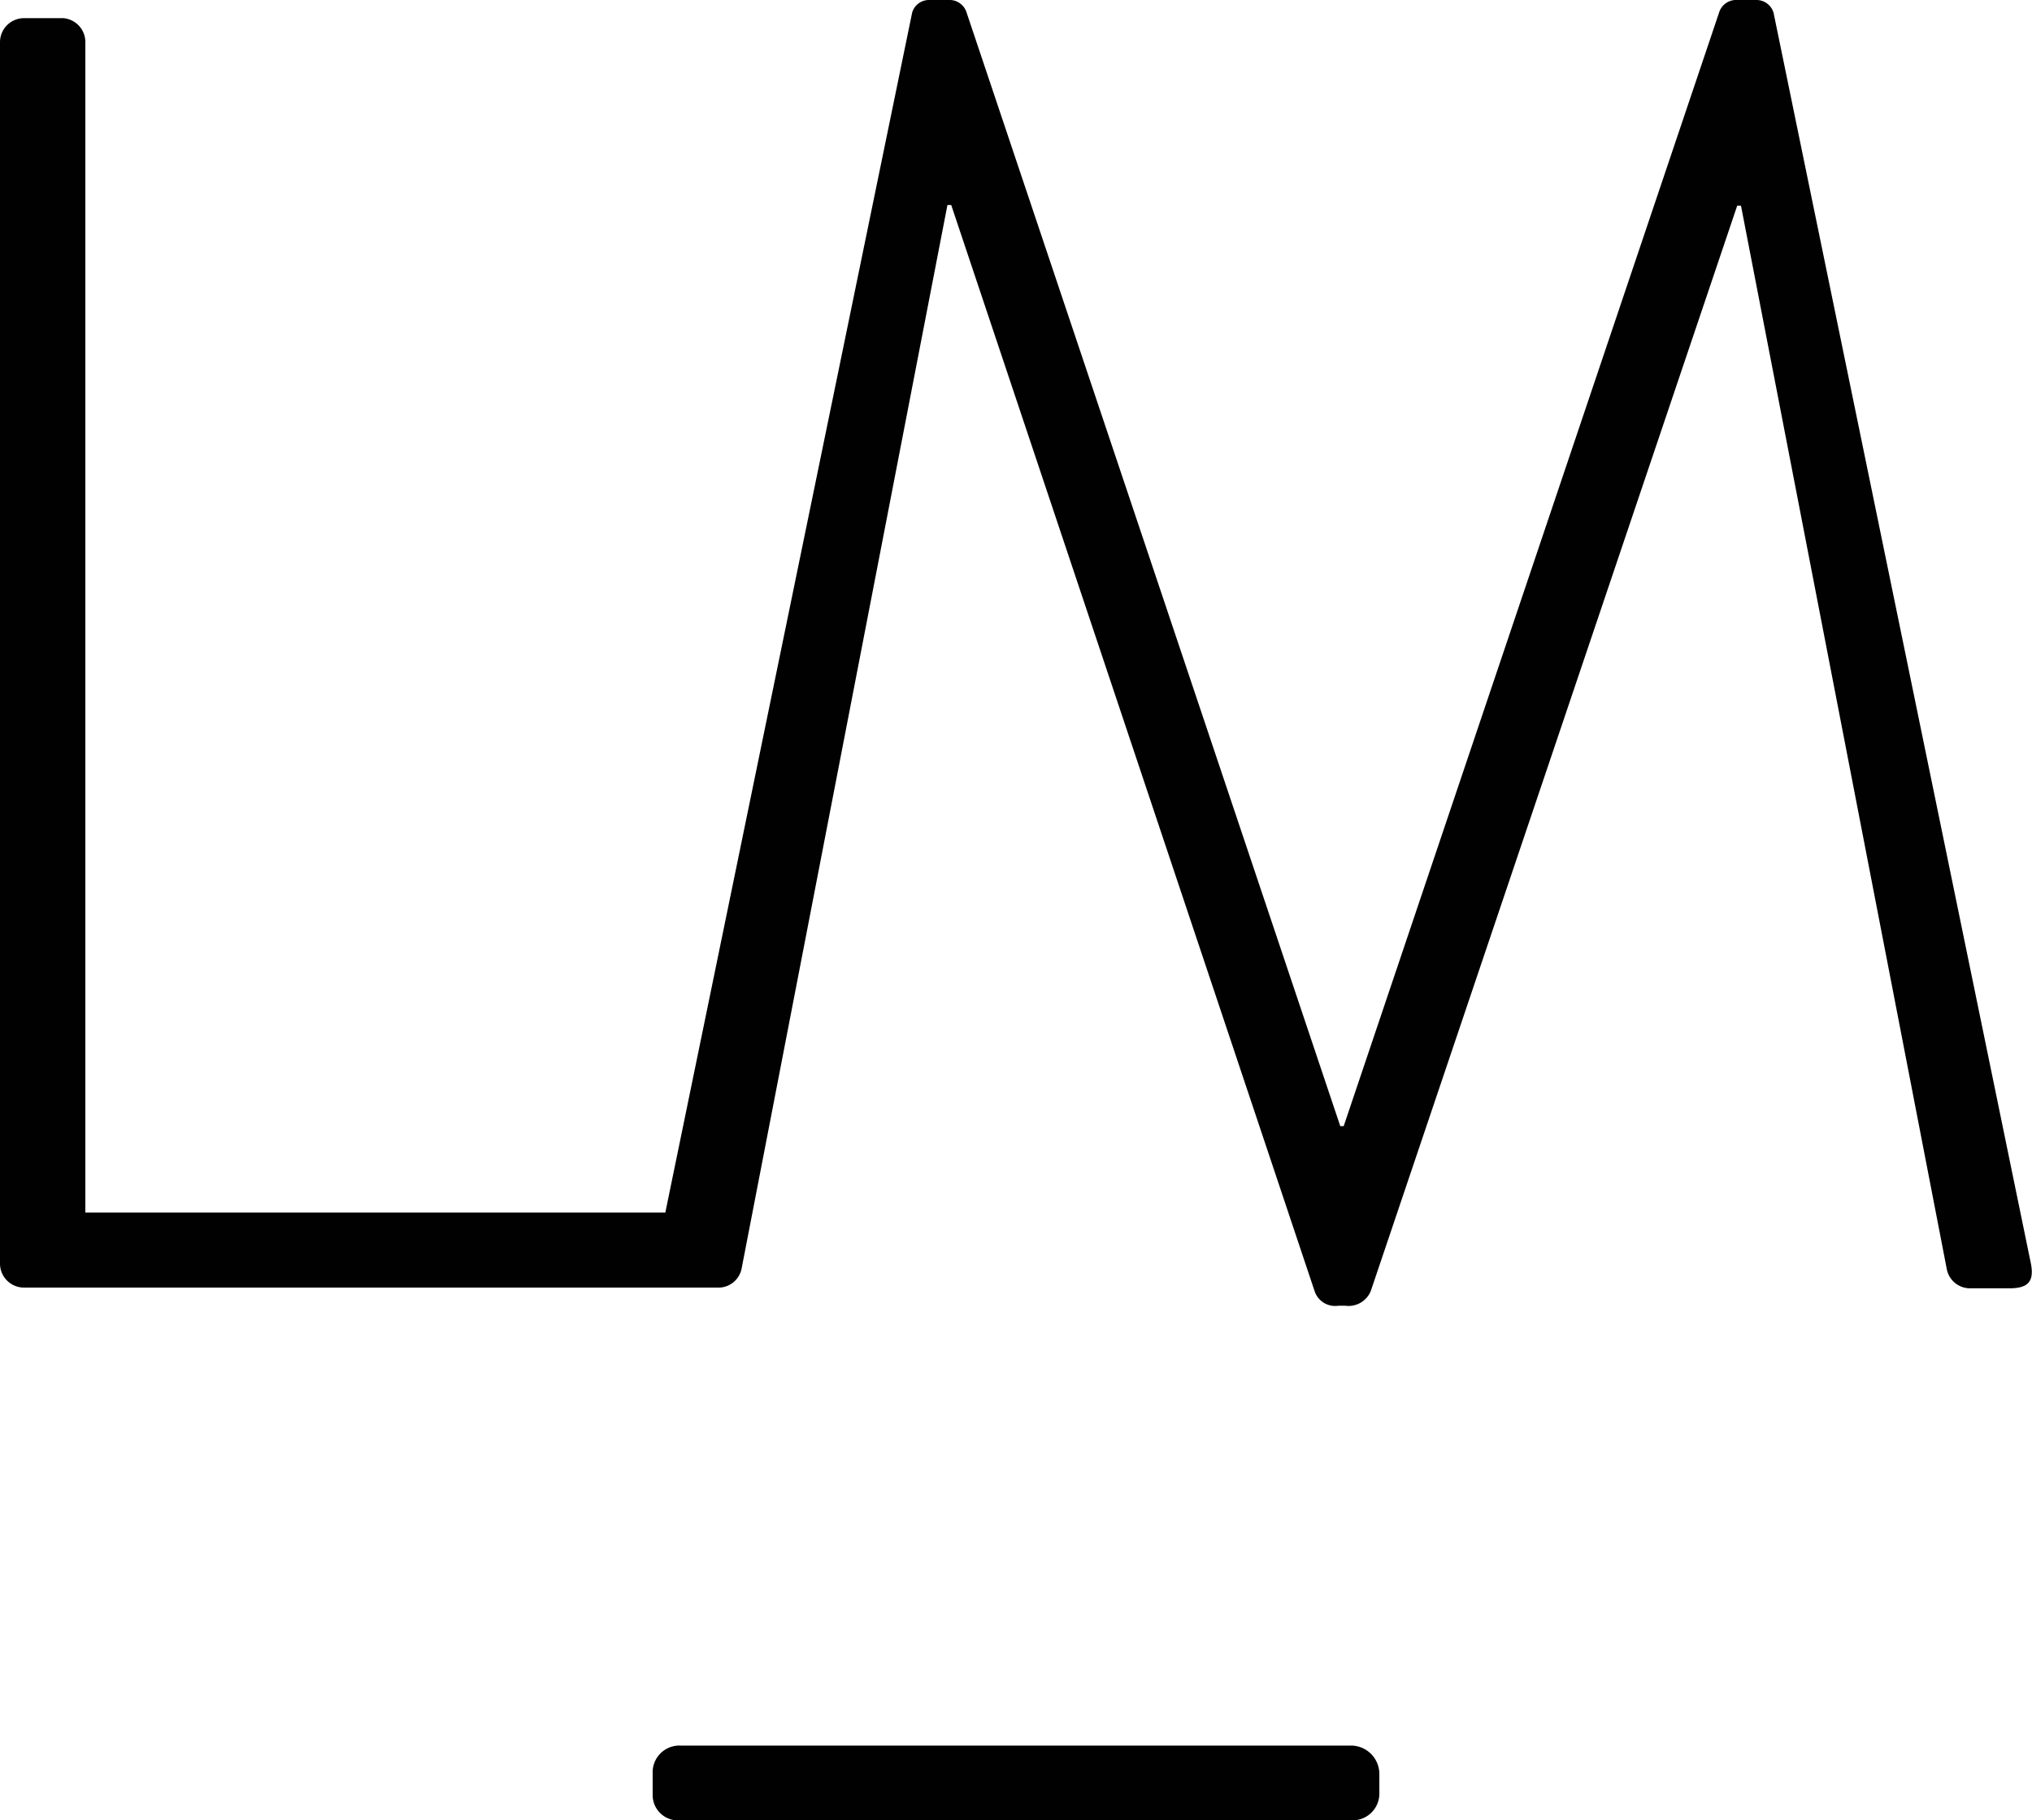
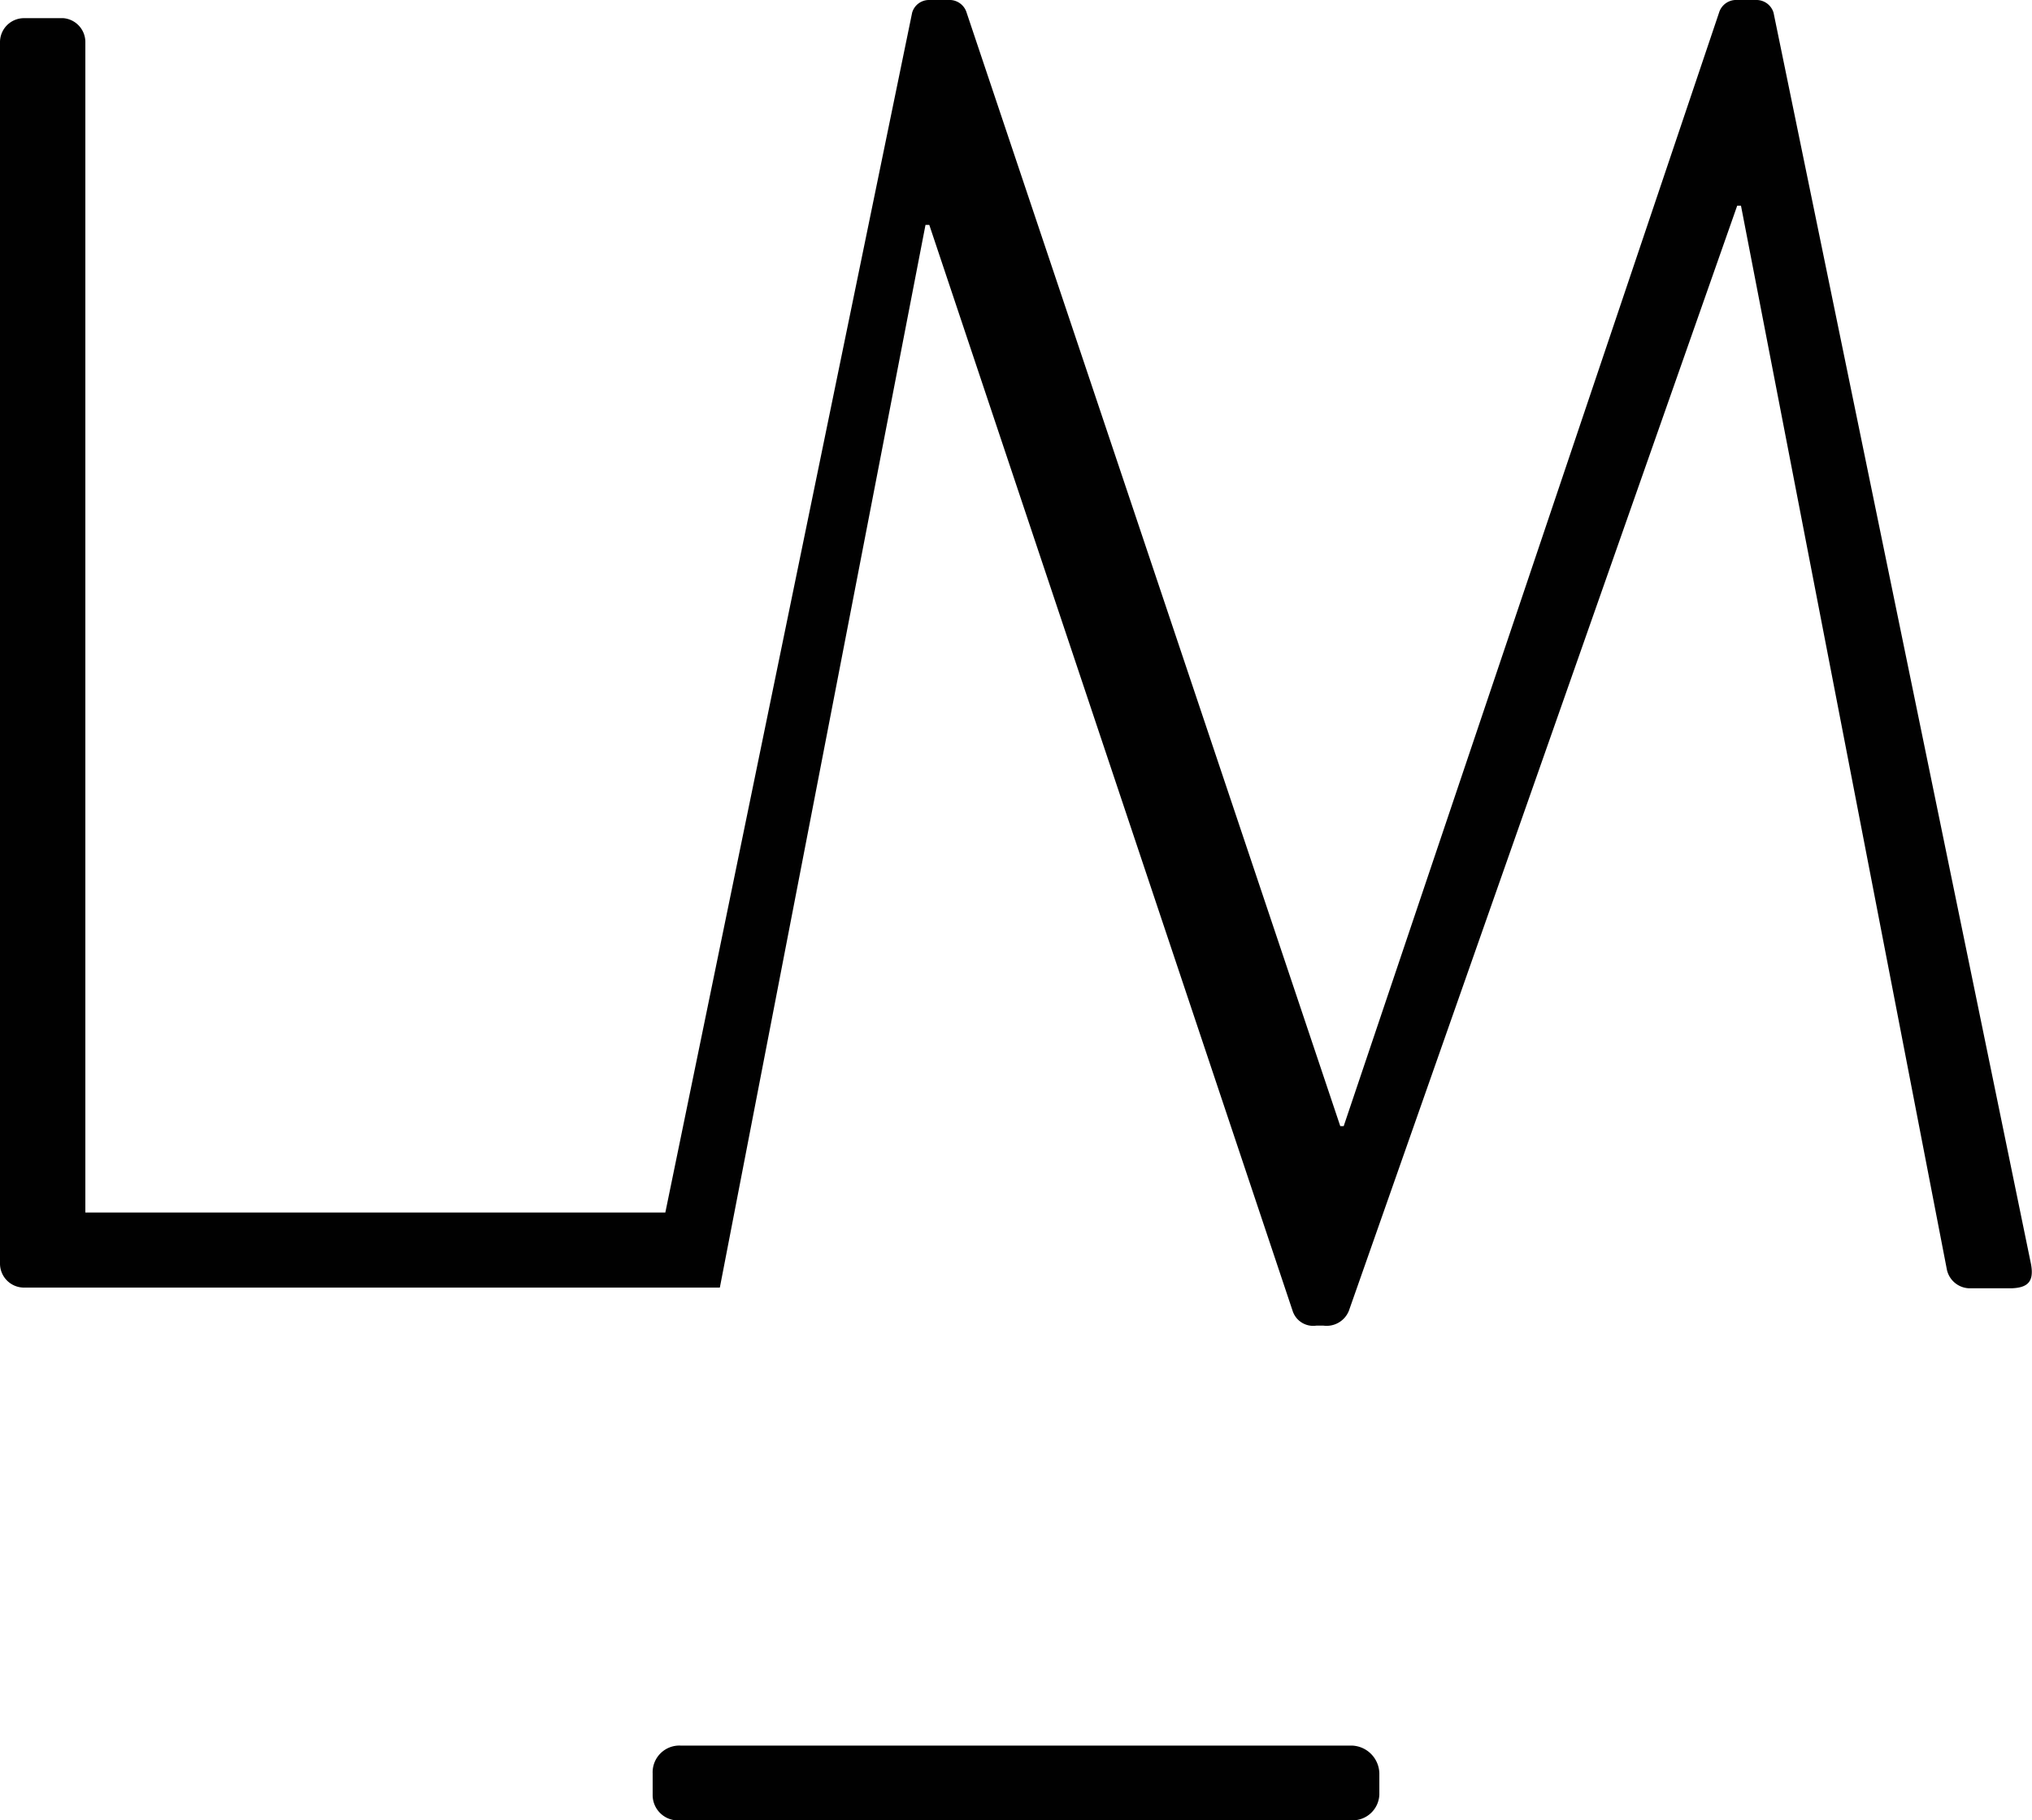
<svg xmlns="http://www.w3.org/2000/svg" viewBox="0 0 59.28 53.1">
  <g data-name="Laag 2">
-     <path d="M59.25 36.87L51.74.37a.52.52 0 00-.48-.37h-.58a.52.52 0 00-.53.37L39.2 32.85h-.1L28.2.37a.52.52 0 00-.53-.37h-.58a.51.51 0 00-.48.37l-7.2 35H2.49V1.22a.7.7 0 00-.64-.69H.69a.7.7 0 00-.69.69v35.65a.7.7 0 00.69.69H21a.69.69 0 00.64-.58l6-31h.11l10.6 31.68a.63.63 0 00.69.43h.21a.7.7 0 00.74-.43L50.68 6h.11l6 31a.69.69 0 00.64.58h1.27c.44-.02.65-.18.55-.71zM39.43 50.92H19.85a.78.78 0 00-.81.81v.62a.74.74 0 00.81.75h19.58a.78.78 0 00.81-.75v-.62a.83.83 0 00-.81-.81z" fill="#010101" data-name="Laag 1" />
+     <path d="M59.25 36.87L51.74.37a.52.52 0 00-.48-.37h-.58a.52.52 0 00-.53.37L39.2 32.85h-.1L28.2.37a.52.52 0 00-.53-.37h-.58a.51.51 0 00-.48.37l-7.2 35H2.49V1.22a.7.7 0 00-.64-.69H.69a.7.7 0 00-.69.69v35.65a.7.7 0 00.69.69H21l6-31h.11l10.6 31.68a.63.63 0 00.69.43h.21a.7.7 0 00.74-.43L50.68 6h.11l6 31a.69.69 0 00.64.58h1.27c.44-.02.65-.18.55-.71zM39.43 50.92H19.85a.78.78 0 00-.81.81v.62a.74.74 0 00.81.75h19.58a.78.78 0 00.81-.75v-.62a.83.83 0 00-.81-.81z" fill="#010101" data-name="Laag 1" />
  </g>
</svg>